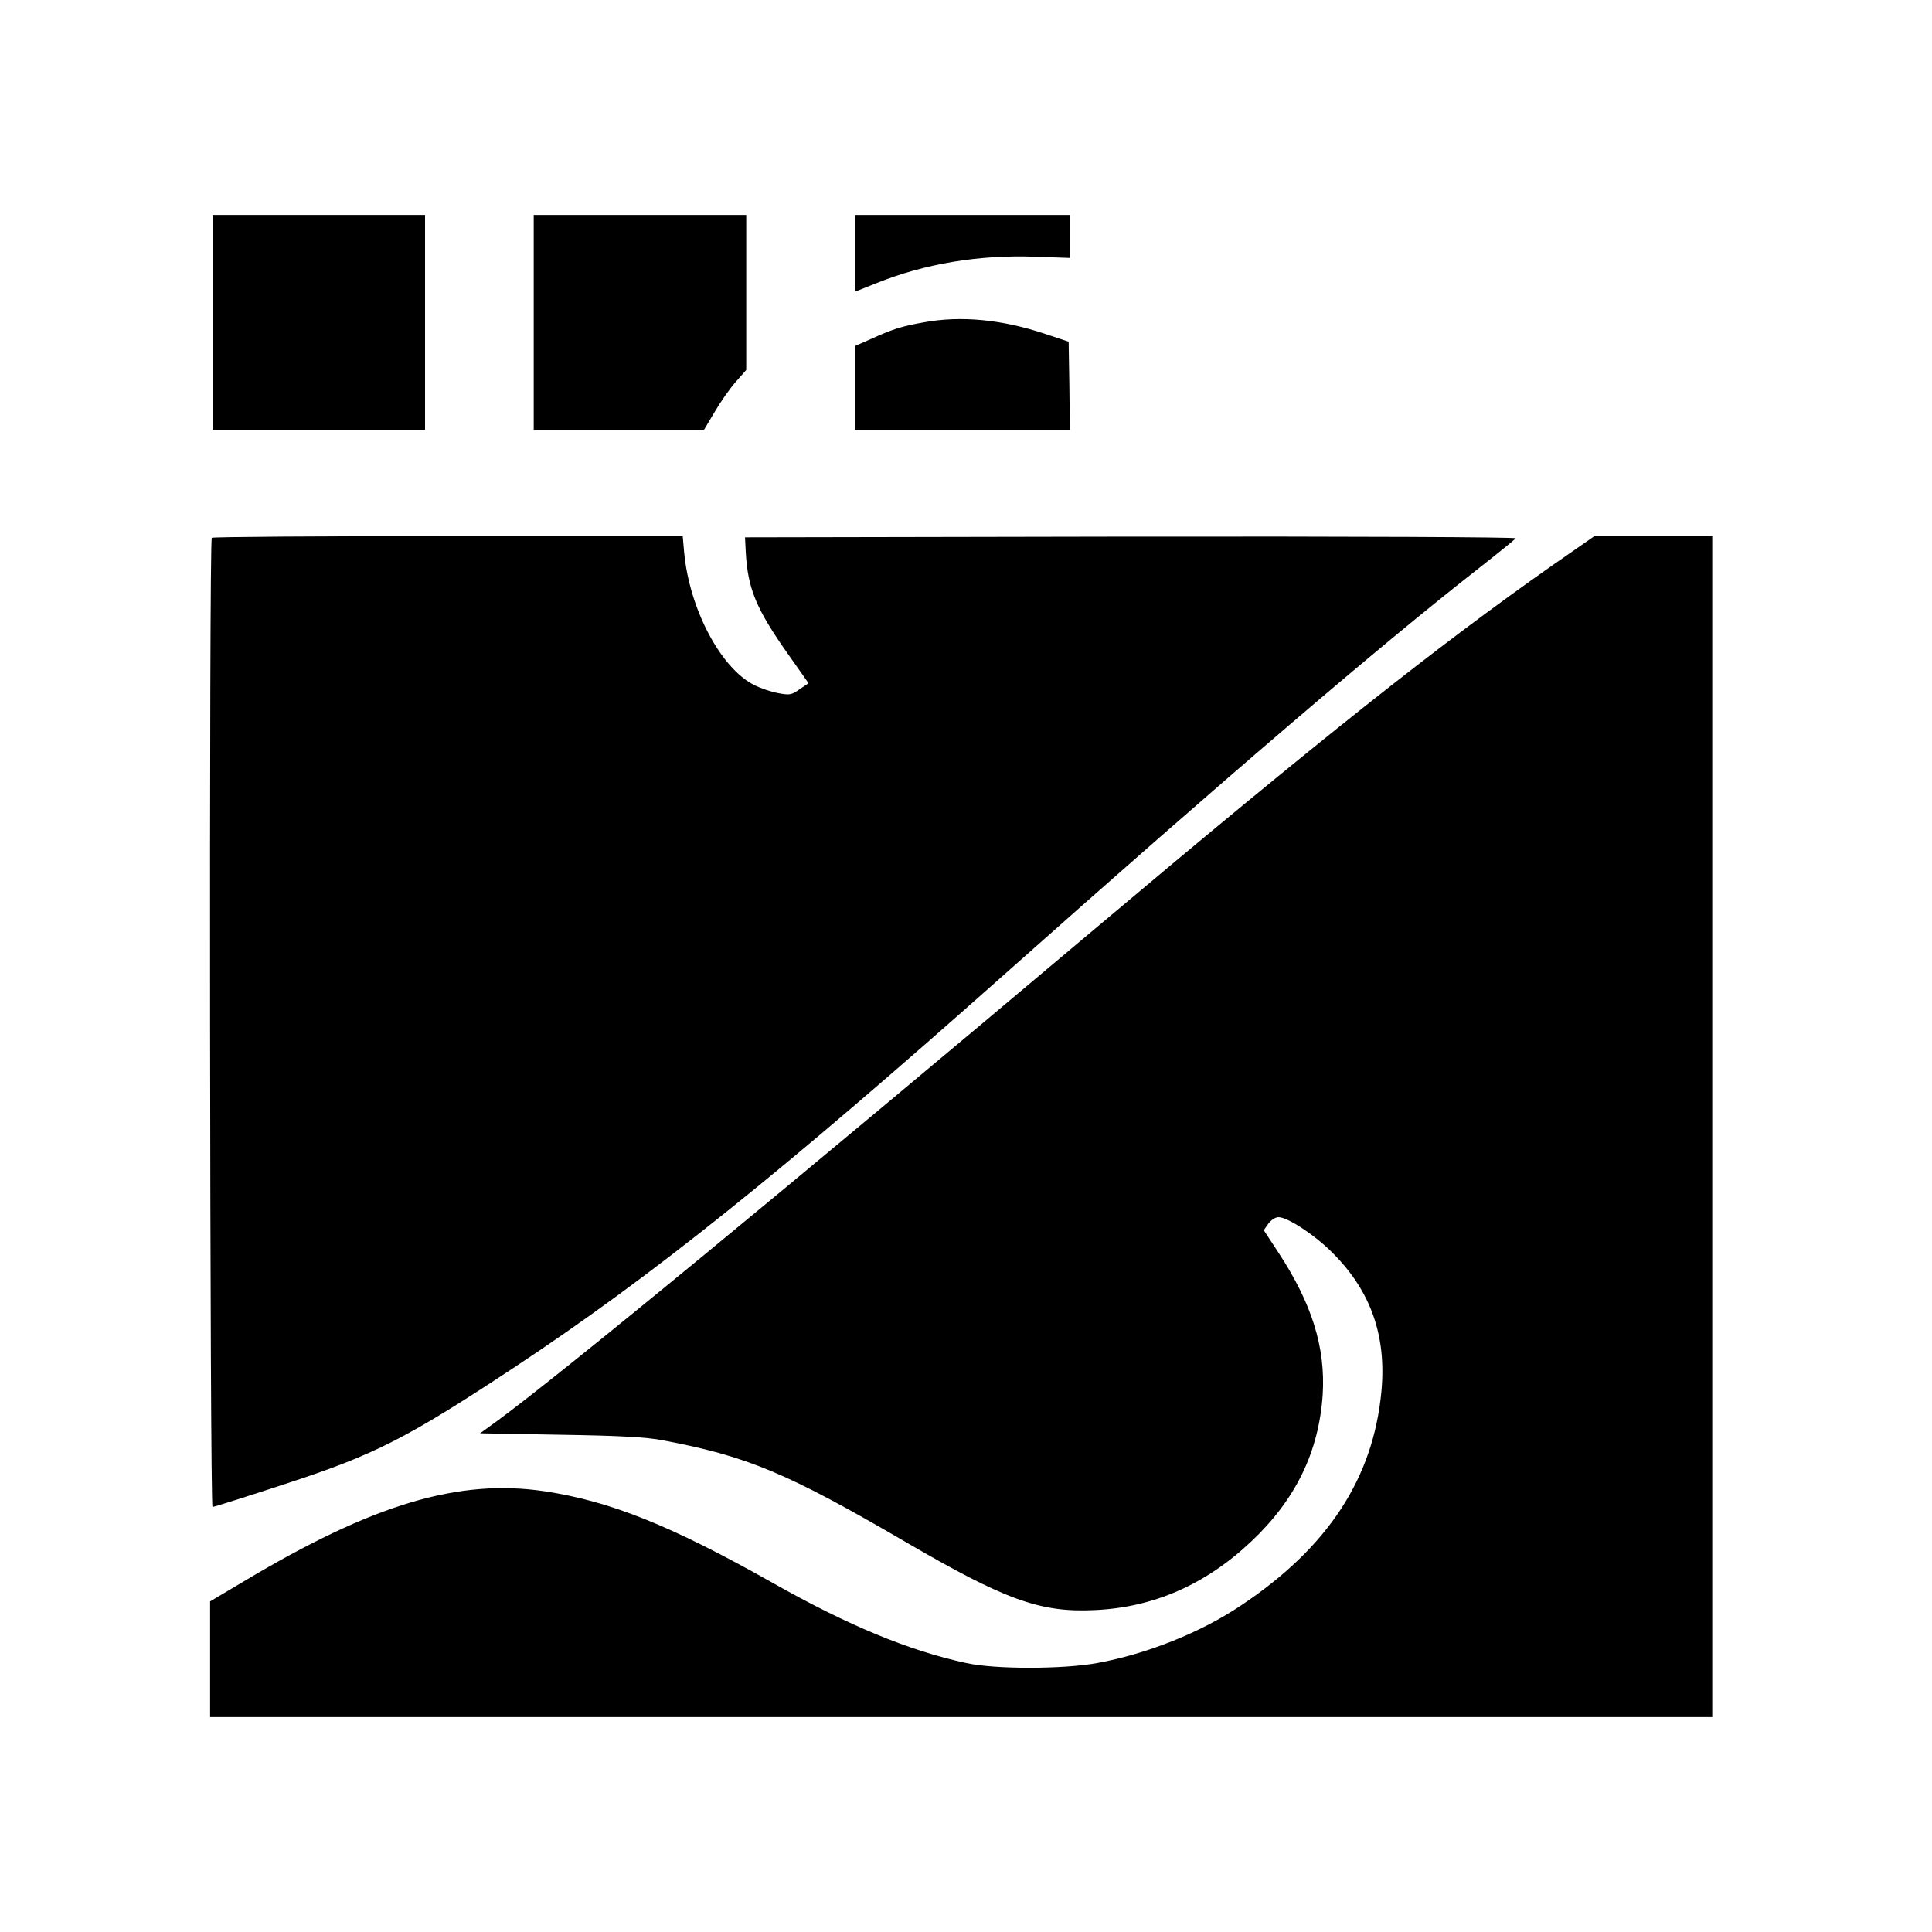
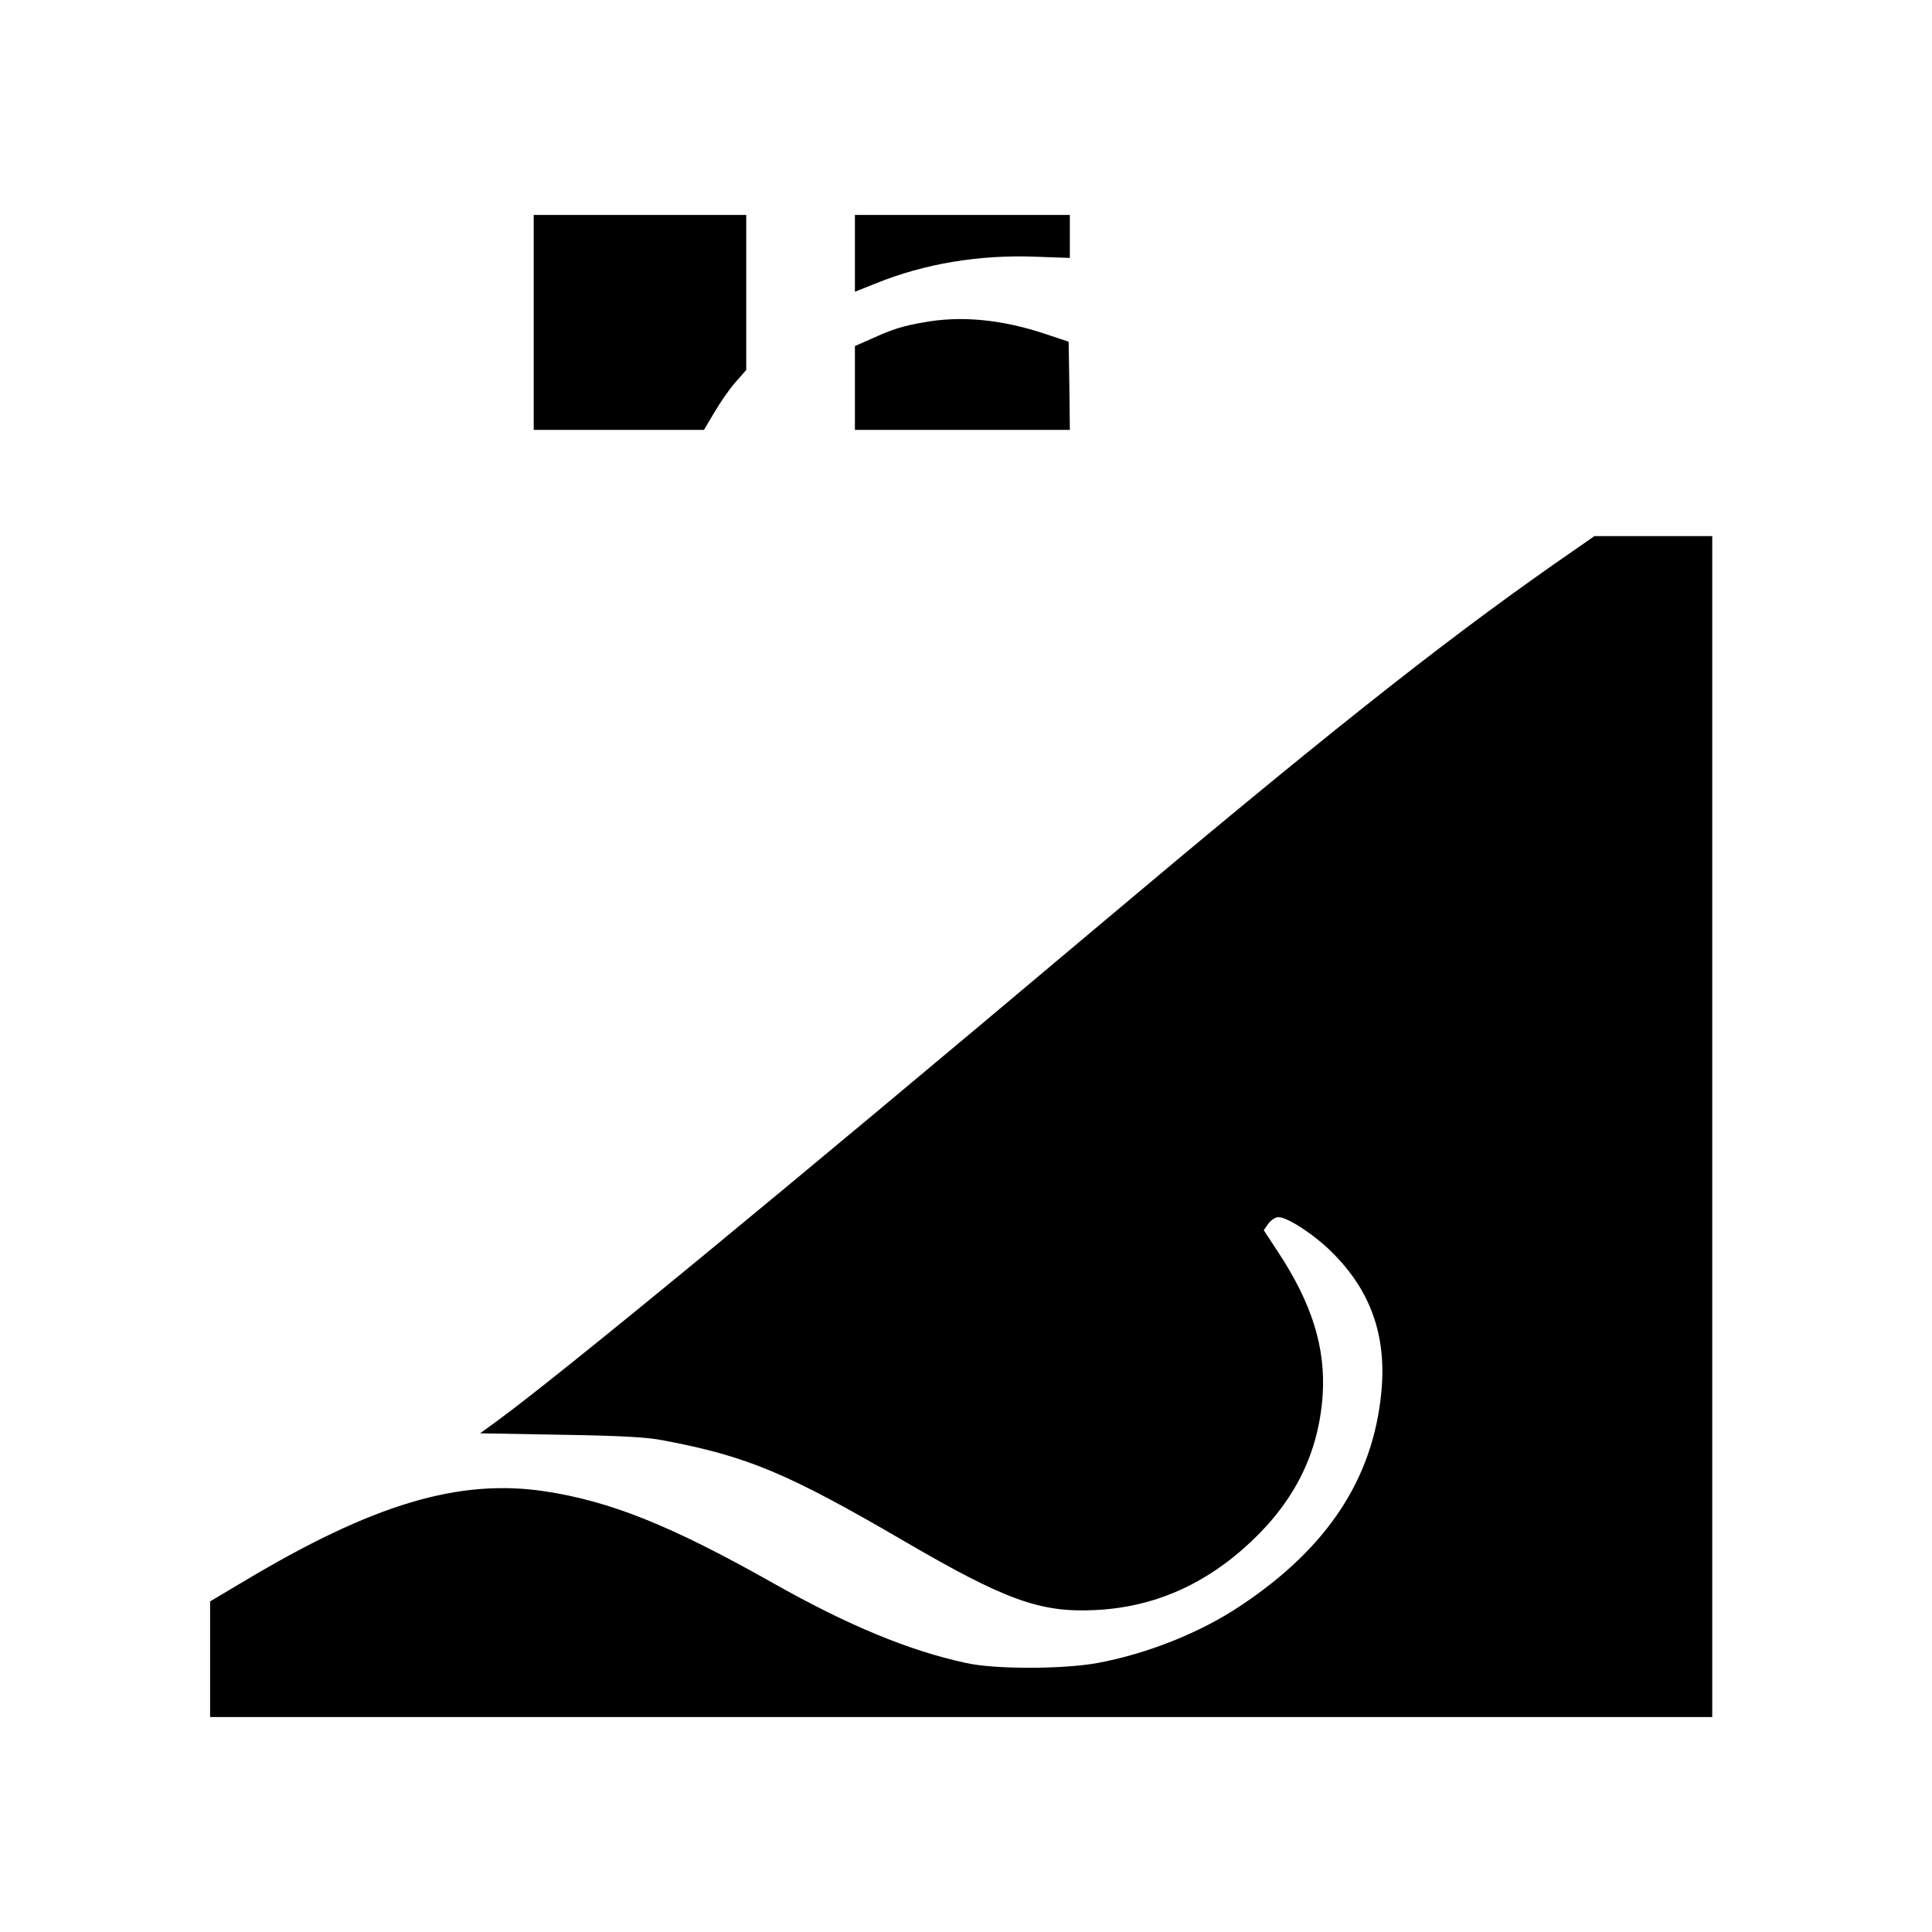
<svg xmlns="http://www.w3.org/2000/svg" version="1.0" width="800pt" height="800pt" viewBox="0 0 800 800" preserveAspectRatio="xMidYMid meet">
  <g transform="translate(0,800) scale(0.1,-0.1)" fill="#000000" stroke="none">
-     <path d="M880 6665 l0 -445 440 0 440 0 0 445 0 445 -440 0 -440 0 0 -445z" />
    <path d="M2210 6665 l0 -445 353 0 352 0 44 74 c24 41 63 97 87 124 l44 50 0 321 0 321 -440 0 -440 0 0 -445z" />
    <path d="M3540 6951 l0 -159 88 35 c200 81 426 119 660 110 l142 -5 0 89 0 89 -445 0 -445 0 0 -159z" />
    <path d="M3824 6665 c-87 -15 -128 -28 -216 -68 l-68 -30 0 -173 0 -174 445 0 445 0 -2 183 -3 182 -96 32 c-179 60 -350 77 -505 48z" />
-     <path d="M877 5773 c-12 -11 -8 -4013 3 -4013 6 0 142 43 303 96 368 120 501 188 942 479 575 380 1114 812 2045 1640 899 799 1537 1346 1947 1667 84 66 156 124 159 129 3 5 -655 8 -1593 7 l-1598 -3 3 -60 c8 -152 43 -236 174 -422 l86 -122 -37 -25 c-34 -24 -41 -25 -89 -16 -28 5 -73 20 -100 34 -138 70 -267 314 -289 548 l-6 68 -972 0 c-534 0 -975 -3 -978 -7z" />
    <path d="M6428 5659 c-480 -337 -967 -724 -1893 -1504 -1305 -1099 -2202 -1837 -2478 -2040 l-69 -50 334 -6 c251 -4 355 -10 423 -23 349 -66 513 -134 1005 -421 412 -240 557 -293 783 -282 243 11 458 105 647 283 185 174 281 372 297 609 12 195 -44 377 -185 591 l-59 90 19 27 c11 15 29 27 42 27 37 0 148 -72 221 -145 161 -159 227 -346 205 -578 -34 -359 -222 -645 -580 -884 -166 -112 -389 -201 -595 -239 -140 -26 -425 -27 -545 0 -236 51 -488 155 -801 332 -420 237 -672 338 -944 379 -356 53 -711 -53 -1247 -374 l-138 -82 0 -239 0 -240 3110 0 3110 0 0 2445 0 2445 -244 0 -244 0 -174 -121z" />
  </g>
</svg>